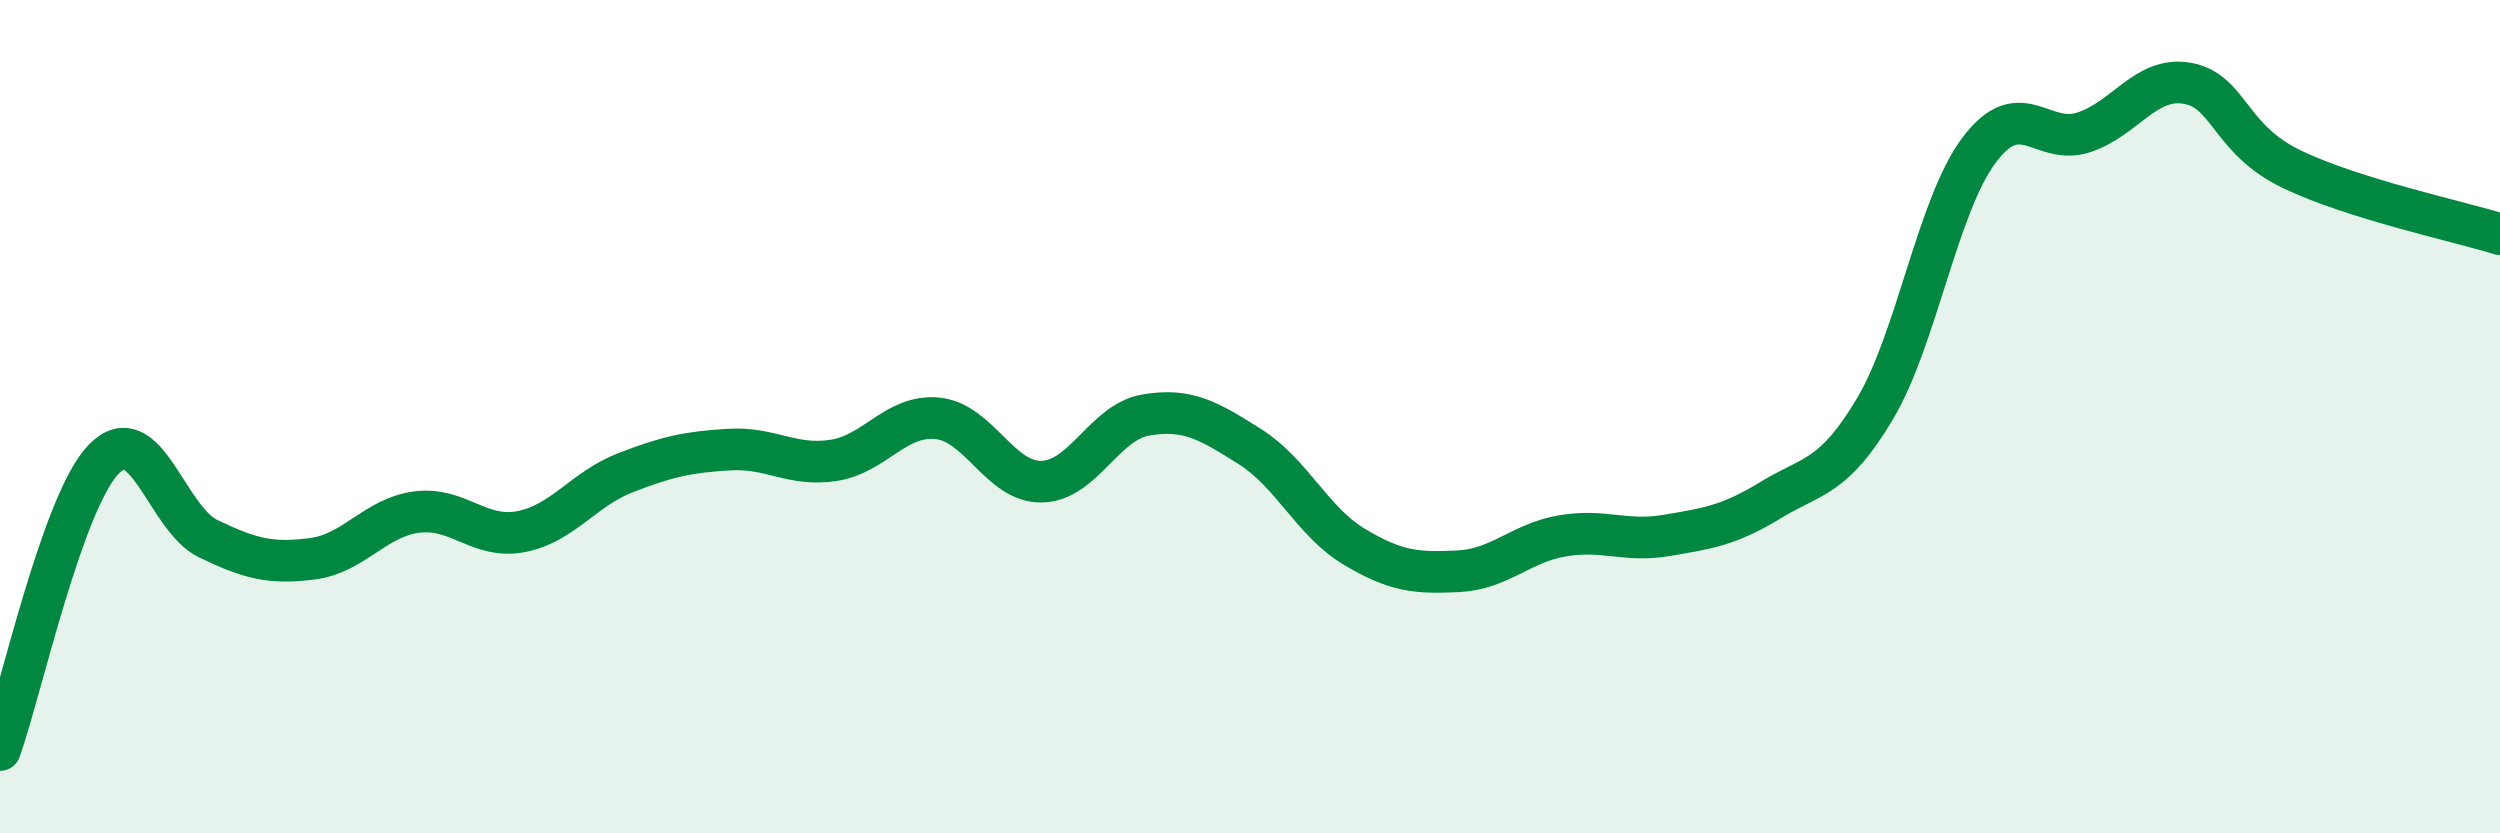
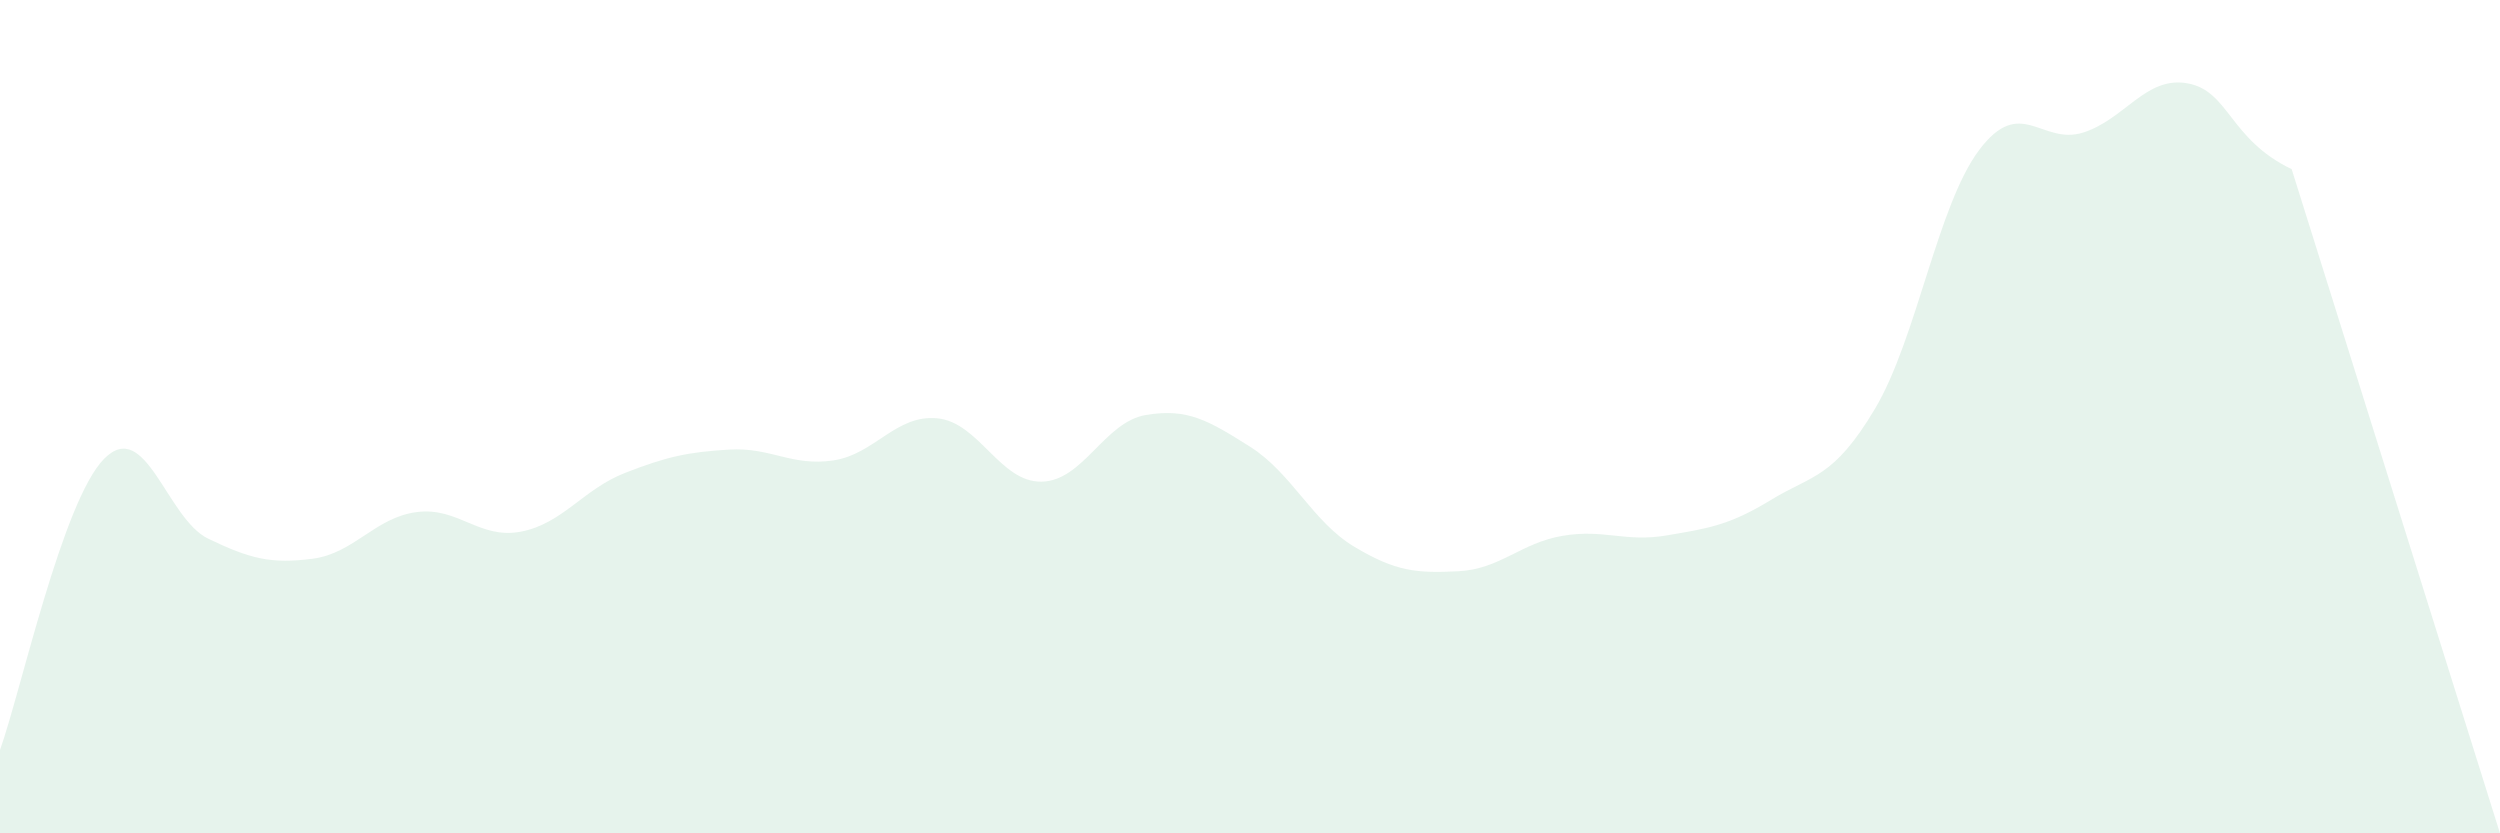
<svg xmlns="http://www.w3.org/2000/svg" width="60" height="20" viewBox="0 0 60 20">
-   <path d="M 0,18 C 0.5,16.6 1.5,12.02 2.5,11.01 C 3.5,10 4,12.45 5,12.93 C 6,13.41 6.5,13.54 7.5,13.41 C 8.5,13.28 9,12.42 10,12.29 C 11,12.16 11.5,12.95 12.5,12.76 C 13.5,12.57 14,11.74 15,11.35 C 16,10.96 16.5,10.85 17.5,10.79 C 18.5,10.73 19,11.2 20,11.05 C 21,10.9 21.5,9.94 22.5,10.04 C 23.5,10.14 24,11.58 25,11.56 C 26,11.54 26.5,10.13 27.5,9.96 C 28.5,9.79 29,10.09 30,10.72 C 31,11.35 31.5,12.52 32.5,13.12 C 33.5,13.72 34,13.76 35,13.71 C 36,13.66 36.5,13.03 37.5,12.86 C 38.5,12.69 39,13.02 40,12.85 C 41,12.68 41.5,12.61 42.5,12 C 43.5,11.39 44,11.49 45,9.81 C 46,8.13 46.5,4.93 47.5,3.6 C 48.5,2.27 49,3.5 50,3.18 C 51,2.86 51.5,1.82 52.5,2 C 53.5,2.18 53.5,3.34 55,4.06 C 56.5,4.78 59,5.31 60,5.62L60 20L0 20Z" fill="#008740" opacity="0.1" stroke-linecap="round" stroke-linejoin="round" />
-   <path d="M 0,18 C 0.5,16.6 1.5,12.02 2.5,11.01 C 3.5,10 4,12.45 5,12.93 C 6,13.41 6.5,13.54 7.5,13.41 C 8.5,13.28 9,12.42 10,12.29 C 11,12.16 11.5,12.95 12.5,12.76 C 13.5,12.57 14,11.74 15,11.35 C 16,10.96 16.5,10.85 17.5,10.79 C 18.5,10.73 19,11.2 20,11.05 C 21,10.9 21.5,9.94 22.5,10.04 C 23.5,10.14 24,11.58 25,11.56 C 26,11.54 26.5,10.13 27.5,9.96 C 28.5,9.79 29,10.09 30,10.72 C 31,11.35 31.5,12.52 32.5,13.12 C 33.5,13.72 34,13.76 35,13.71 C 36,13.66 36.5,13.03 37.5,12.86 C 38.5,12.69 39,13.02 40,12.85 C 41,12.68 41.5,12.61 42.5,12 C 43.5,11.39 44,11.49 45,9.81 C 46,8.13 46.5,4.93 47.5,3.6 C 48.5,2.27 49,3.5 50,3.18 C 51,2.86 51.5,1.82 52.5,2 C 53.5,2.18 53.5,3.34 55,4.06 C 56.5,4.78 59,5.31 60,5.62" stroke="#008740" stroke-width="1" fill="none" stroke-linecap="round" stroke-linejoin="round" />
+   <path d="M 0,18 C 0.5,16.6 1.5,12.02 2.5,11.01 C 3.5,10 4,12.45 5,12.93 C 6,13.41 6.5,13.54 7.5,13.41 C 8.5,13.28 9,12.42 10,12.29 C 11,12.16 11.5,12.95 12.5,12.76 C 13.5,12.57 14,11.74 15,11.35 C 16,10.96 16.5,10.85 17.5,10.79 C 18.5,10.73 19,11.2 20,11.05 C 21,10.9 21.5,9.94 22.5,10.04 C 23.5,10.14 24,11.58 25,11.56 C 26,11.54 26.5,10.13 27.5,9.96 C 28.5,9.79 29,10.09 30,10.72 C 31,11.35 31.5,12.52 32.5,13.12 C 33.5,13.72 34,13.76 35,13.71 C 36,13.66 36.5,13.03 37.5,12.86 C 38.5,12.69 39,13.02 40,12.85 C 41,12.68 41.5,12.61 42.5,12 C 43.5,11.39 44,11.49 45,9.81 C 46,8.13 46.5,4.93 47.5,3.6 C 48.5,2.27 49,3.5 50,3.18 C 51,2.86 51.5,1.82 52.5,2 C 53.5,2.18 53.5,3.34 55,4.06 L60 20L0 20Z" fill="#008740" opacity="0.1" stroke-linecap="round" stroke-linejoin="round" />
</svg>